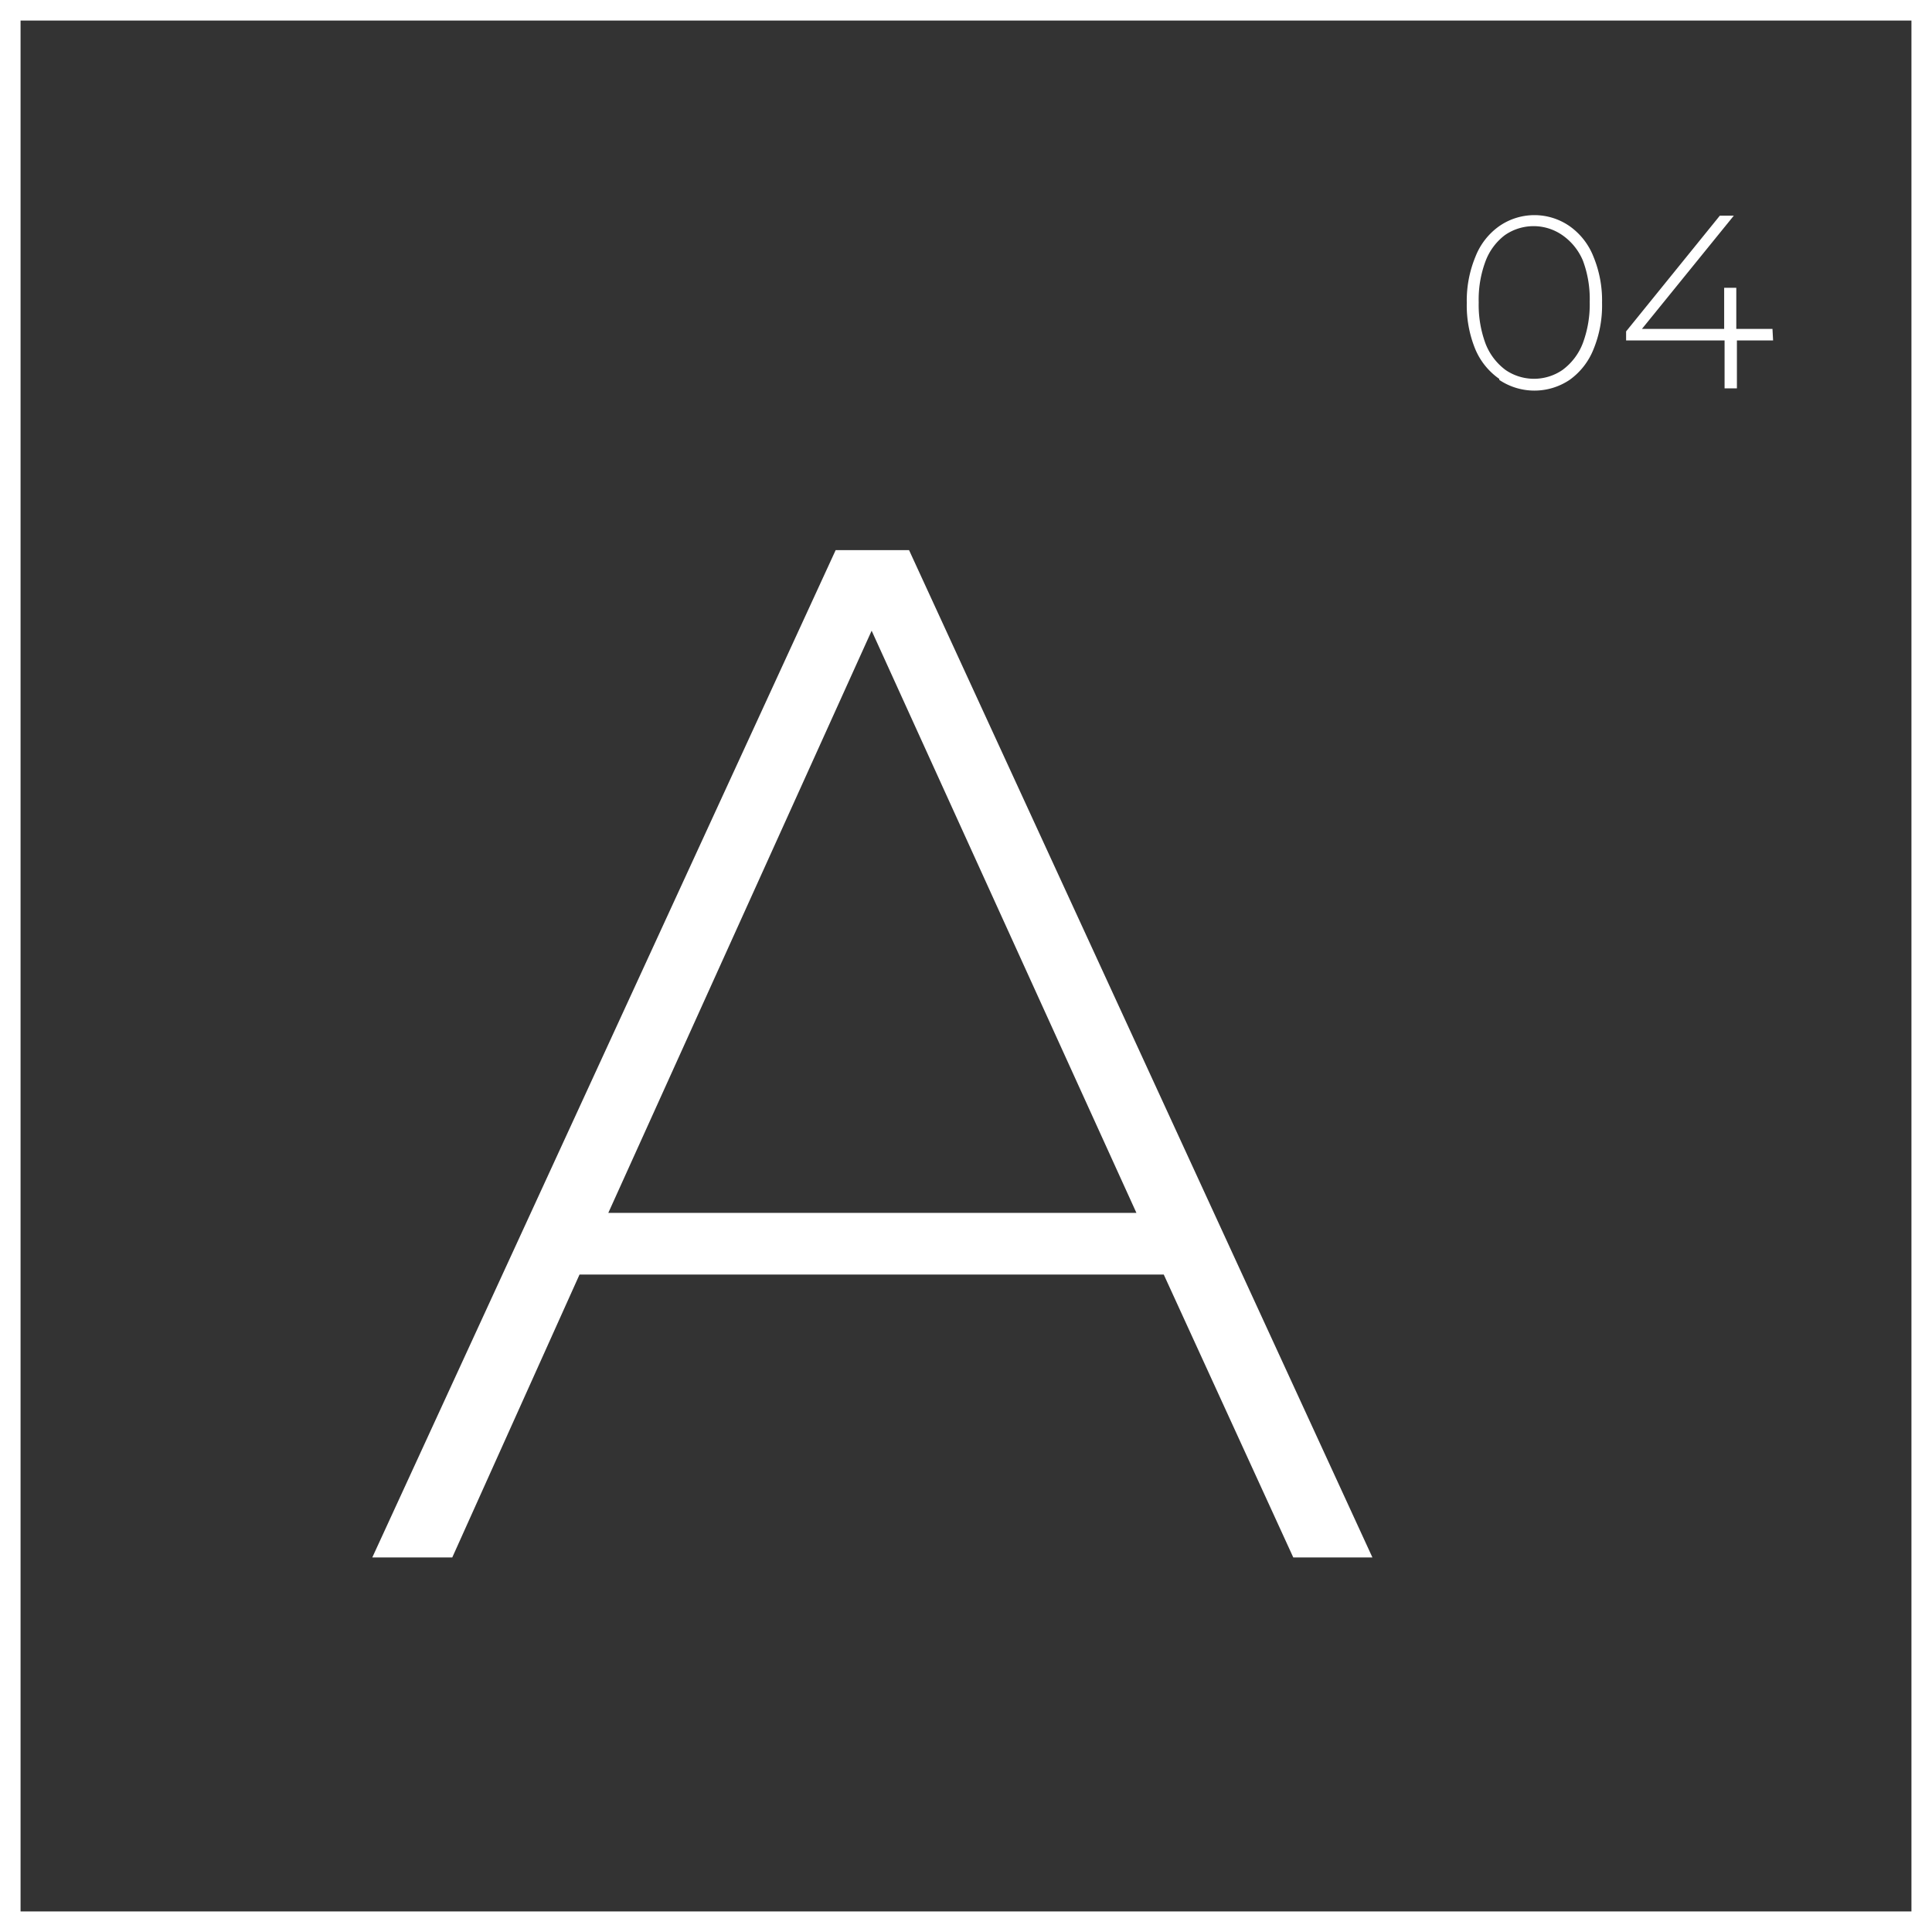
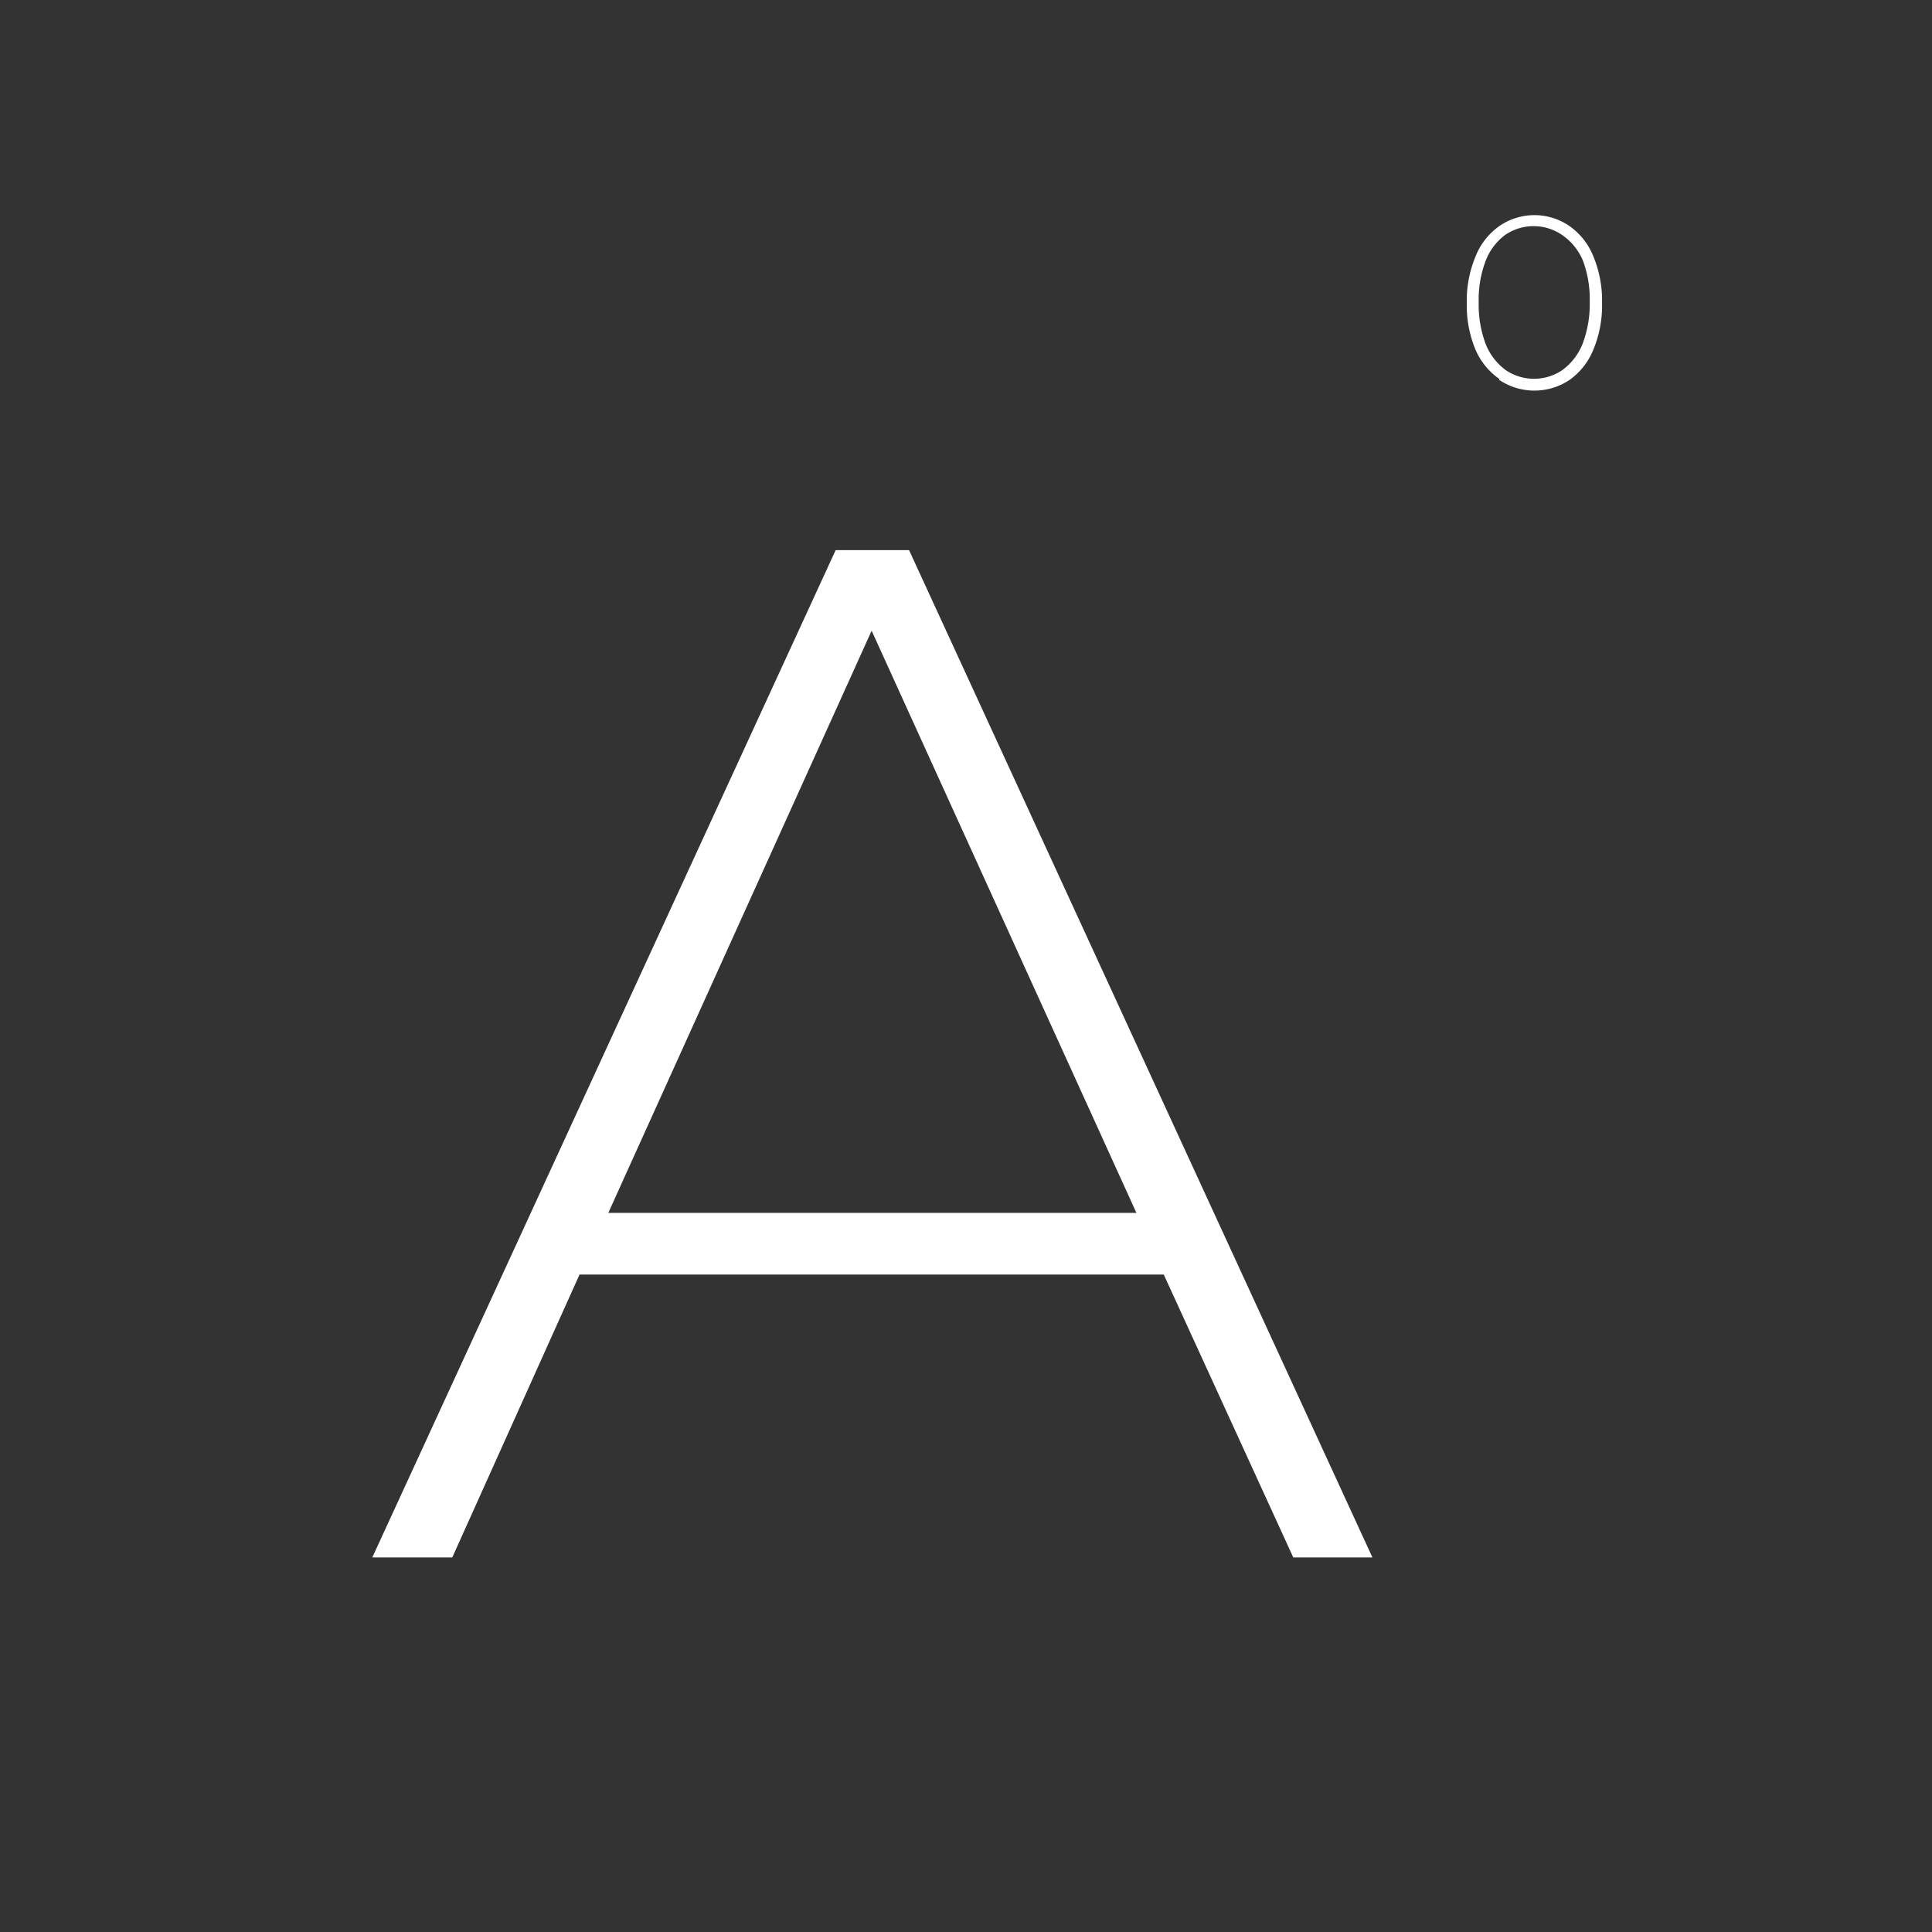
<svg xmlns="http://www.w3.org/2000/svg" viewBox="0 0 93.98 93.98">
  <rect x="0" y="0" width="93.98" height="93.98" fill="#333333" stroke="none" />
  <defs>
    <style>.cls-1{fill:none;stroke:#fff;stroke-miterlimit:10;}.cls-2{fill:#fff;}</style>
  </defs>
  <g id="Layer_2" data-name="Layer 2">
    <g id="Layer_1-2" data-name="Layer 1">
-       <rect class="cls-1" x="0.5" y="0.5" width="92.98" height="92.98" />
      <path class="cls-2" d="M56.61,62H28.19L22,75.76H18.11l22.54-49h3.57l22.54,49H62.91Zm-1.33-3L42.4,30.68,29.59,59Z" />
      <path class="cls-2" d="M72.93,18.43A3.34,3.34,0,0,1,71.77,17a5.59,5.59,0,0,1-.42-2.26,5.58,5.58,0,0,1,.42-2.25A3.28,3.28,0,0,1,72.93,11a3,3,0,0,1,3.42,0,3.28,3.28,0,0,1,1.16,1.48,5.58,5.58,0,0,1,.42,2.25A5.59,5.59,0,0,1,77.51,17a3.34,3.34,0,0,1-1.16,1.48,3.07,3.07,0,0,1-3.42,0ZM76,18A2.9,2.9,0,0,0,77,16.68a5.42,5.42,0,0,0,.33-2,5.33,5.33,0,0,0-.33-2A2.85,2.85,0,0,0,76,11.44a2.45,2.45,0,0,0-2.8,0,2.85,2.85,0,0,0-.94,1.27,5.33,5.33,0,0,0-.33,2,5.42,5.42,0,0,0,.33,2A2.9,2.9,0,0,0,73.24,18,2.45,2.45,0,0,0,76,18Z" />
-       <path class="cls-2" d="M86.25,16.56H84.49v2.33h-.6V16.56H79.1v-.44l4.56-5.63h.68L79.87,16h4V14h.59v2h1.76Z" />
    </g>
  </g>
</svg>